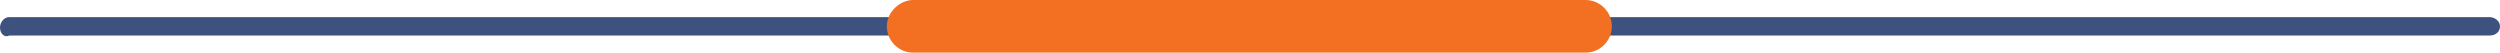
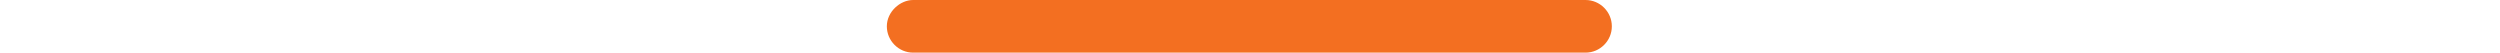
<svg xmlns="http://www.w3.org/2000/svg" id="Capa_1" viewBox="0 0 190 4">
  <defs>
    <style>.cls-1{fill:#f36f21;}.cls-2{fill:#3e5280;}</style>
  </defs>
-   <path class="cls-2" d="m.7,1.3h188.5c.4,0,.8.3.8.7h0c0,.4-.3.7-.8.7H.7c-.4.2-.7-.2-.7-.6h0c0-.4.3-.8.7-.8Z" />
  <path class="cls-1" d="m69.4,0h51.1c1.1,0,2,.9,2,2h0c0,1.1-.9,2-2,2h-51.1c-1.1,0-2-.9-2-2h0c0-1.1,1-2,2-2Z" />
</svg>